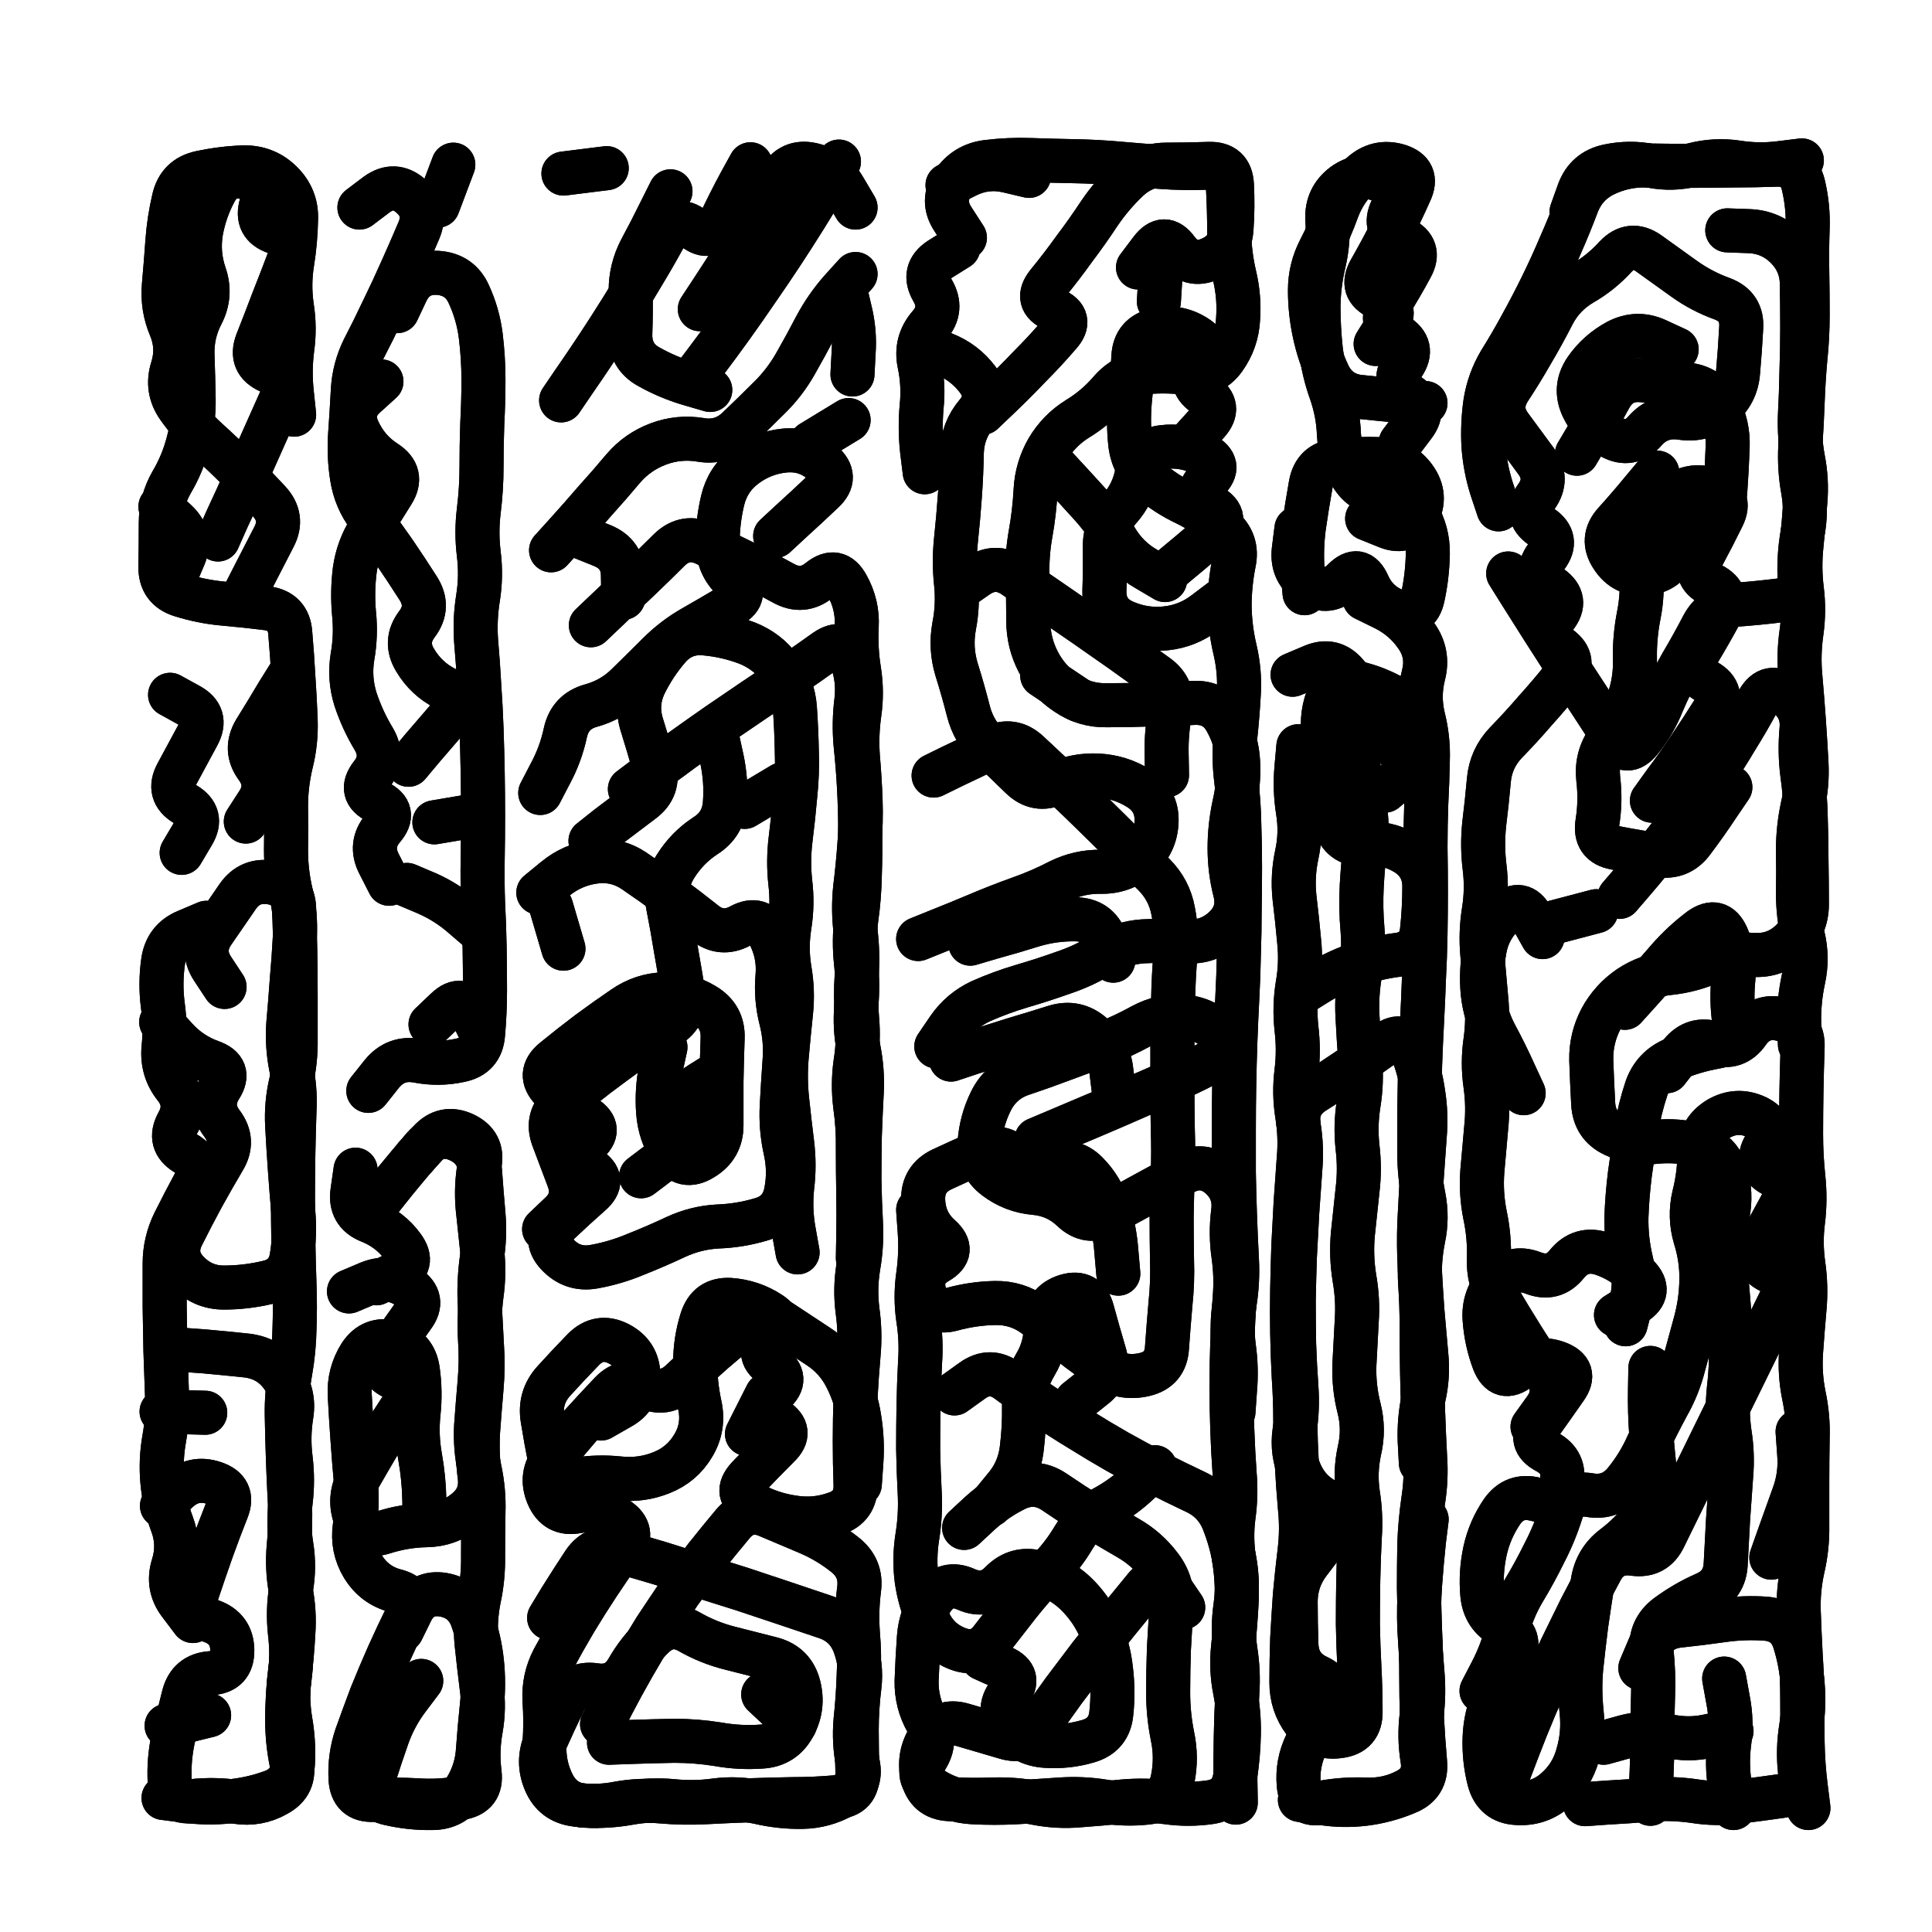
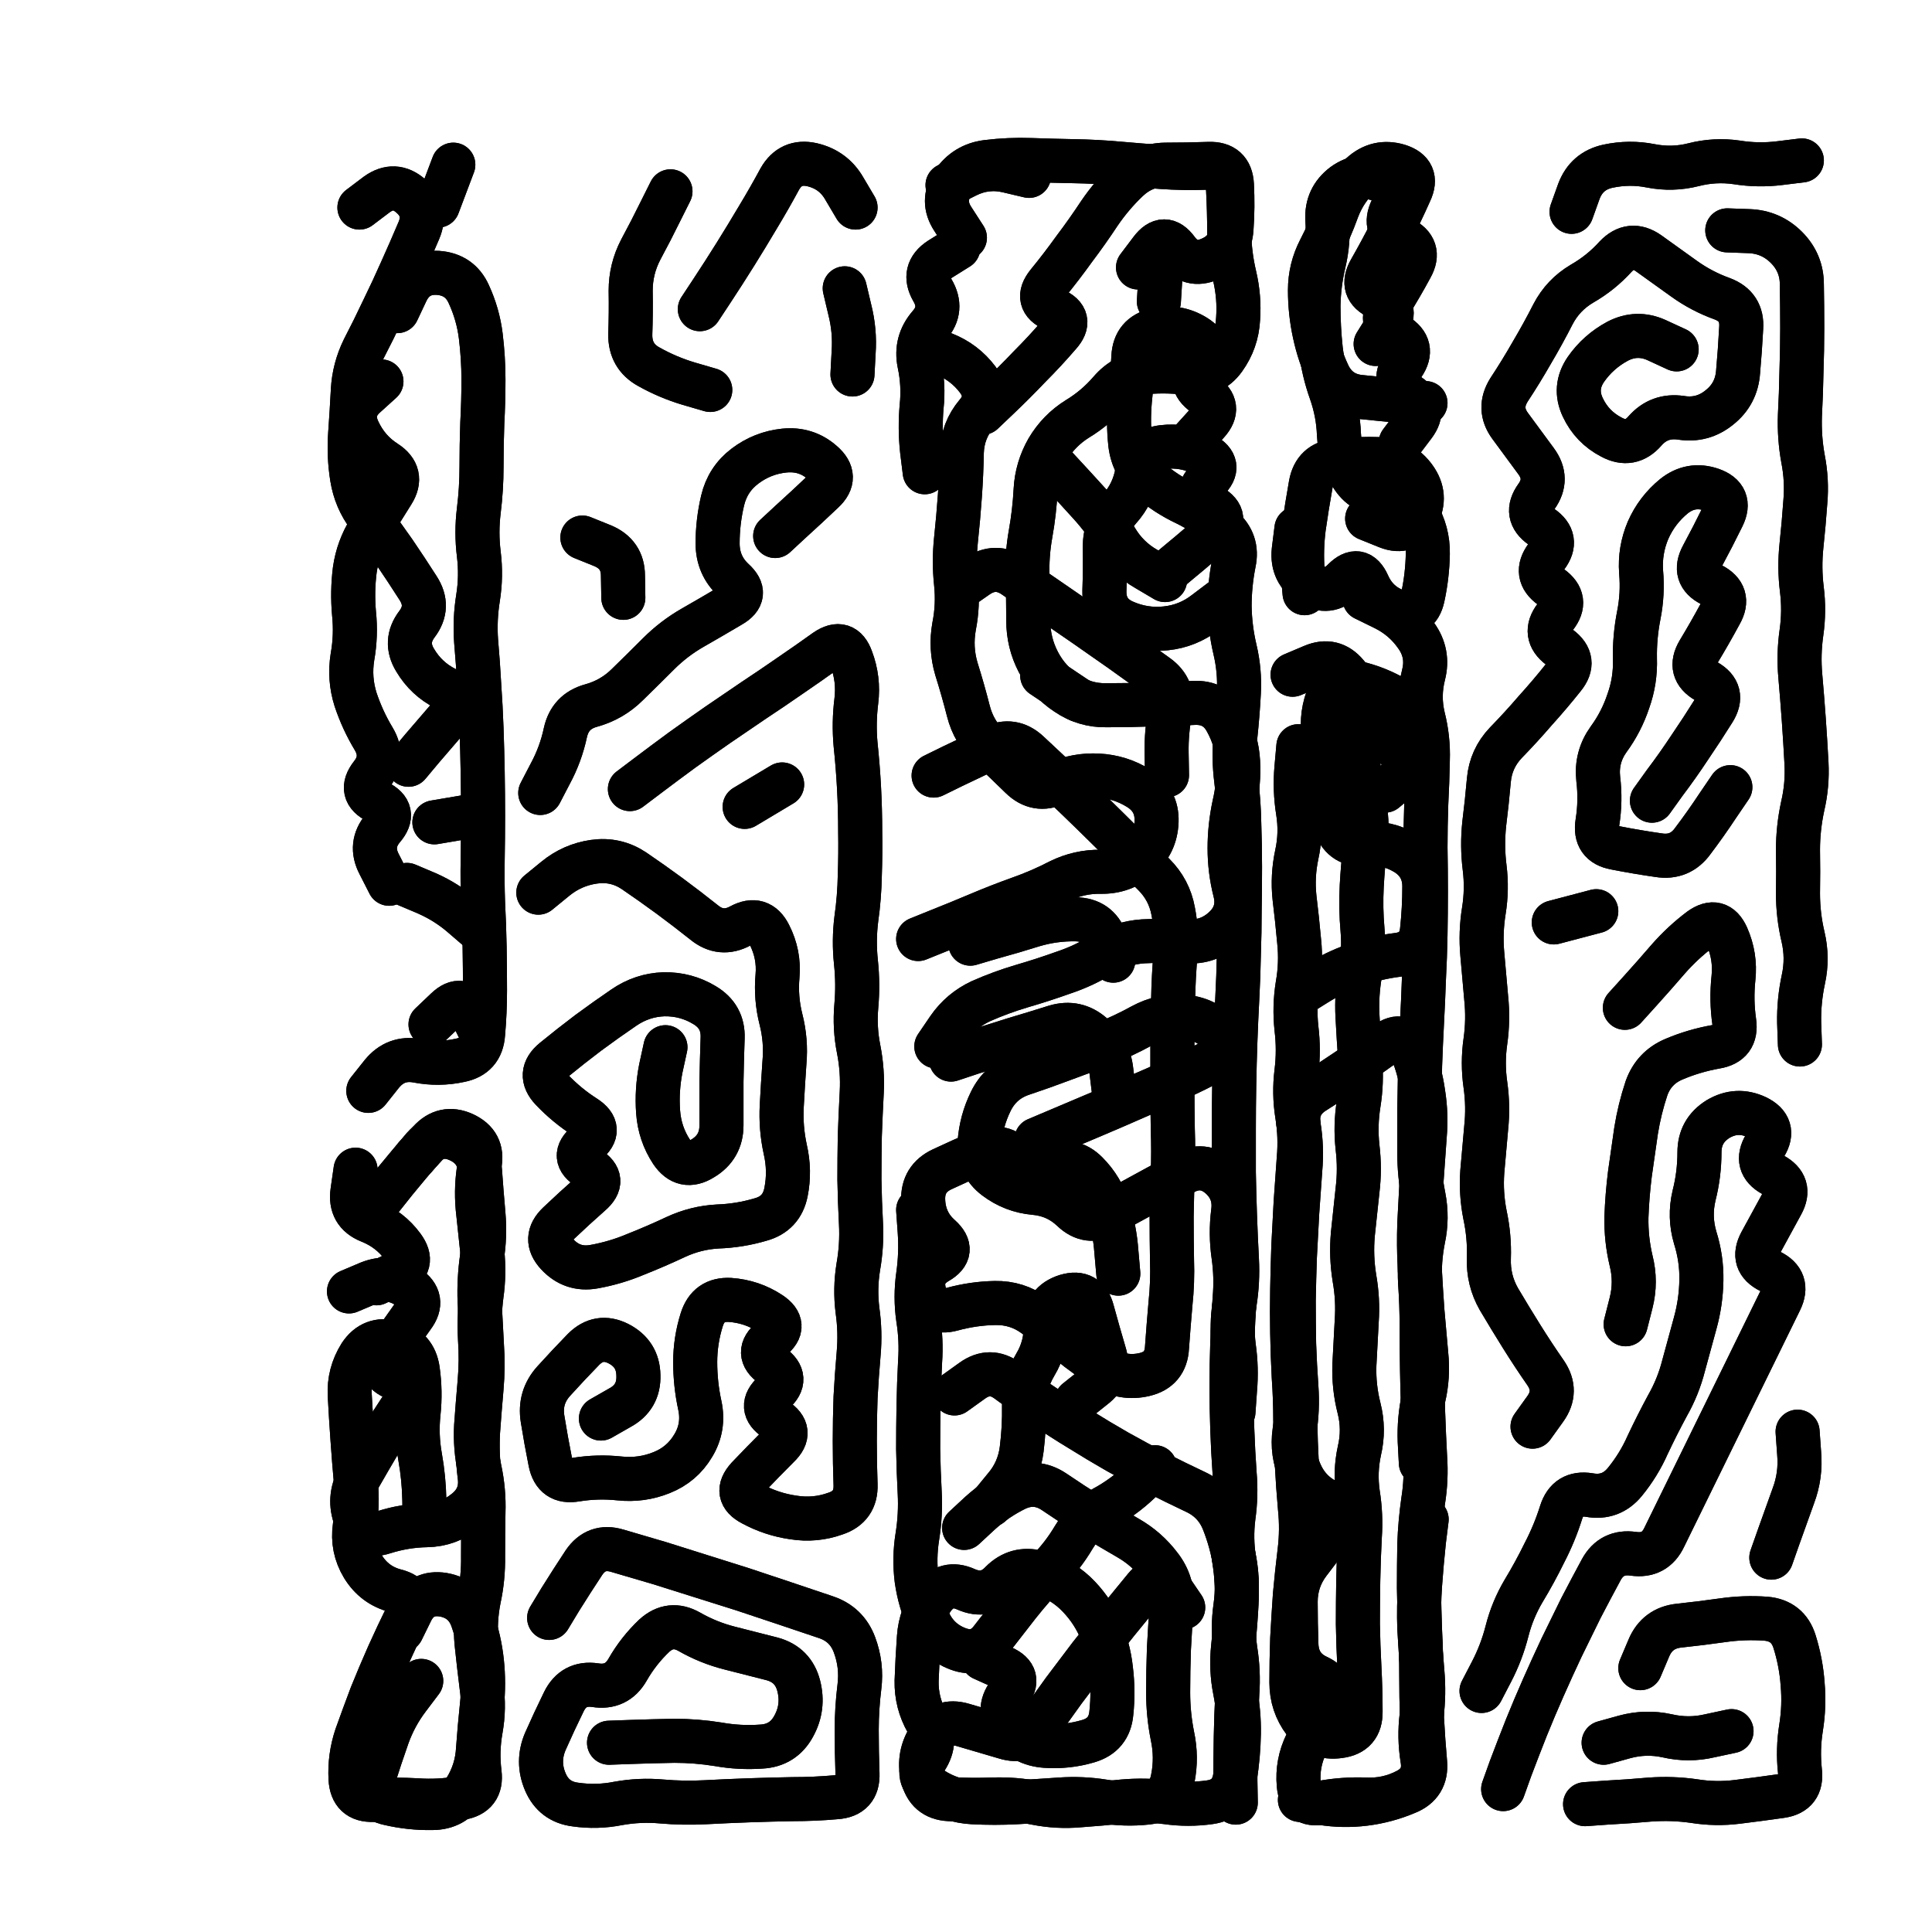
<svg xmlns="http://www.w3.org/2000/svg" viewBox="0 0 5000 5000">
  <title>Infinite Scribble #5532</title>
  <defs>
    <filter id="piece_5532_1_1_filter" x="-100" y="-100" width="5200" height="5200" filterUnits="userSpaceOnUse">
      <feGaussianBlur in="SourceGraphic" result="lineShape_1" stdDeviation="5700e-3" />
      <feColorMatrix in="lineShape_1" result="lineShape" type="matrix" values="1 0 0 0 0  0 1 0 0 0  0 0 1 0 0  0 0 0 6840e-3 -3420e-3" />
      <feGaussianBlur in="lineShape" result="shrank_blurred" stdDeviation="11000e-3" />
      <feColorMatrix in="shrank_blurred" result="shrank" type="matrix" values="1 0 0 0 0 0 1 0 0 0 0 0 1 0 0 0 0 0 9300e-3 -5800e-3" />
      <feColorMatrix in="lineShape" result="border_filled" type="matrix" values="0.6 0 0 0 -0.4  0 0.6 0 0 -0.4  0 0 0.6 0 -0.4  0 0 0 1 0" />
      <feComposite in="border_filled" in2="shrank" result="border" operator="out" />
      <feOffset in="lineShape" result="shapes_linestyle_bottom3" dx="27360e-3" dy="27360e-3" />
      <feOffset in="lineShape" result="shapes_linestyle_bottom2" dx="18240e-3" dy="18240e-3" />
      <feOffset in="lineShape" result="shapes_linestyle_bottom1" dx="9120e-3" dy="9120e-3" />
      <feMerge result="shapes_linestyle_bottom">
        <feMergeNode in="shapes_linestyle_bottom3" />
        <feMergeNode in="shapes_linestyle_bottom2" />
        <feMergeNode in="shapes_linestyle_bottom1" />
      </feMerge>
      <feGaussianBlur in="shapes_linestyle_bottom" result="shapes_linestyle_bottomcontent_blurred" stdDeviation="11000e-3" />
      <feColorMatrix in="shapes_linestyle_bottomcontent_blurred" result="shapes_linestyle_bottomcontent" type="matrix" values="1 0 0 0 0 0 1 0 0 0 0 0 1 0 0 0 0 0 9300e-3 -5800e-3" />
      <feColorMatrix in="shapes_linestyle_bottomcontent" result="shapes_linestyle_bottomdark" type="matrix" values="0.6 0 0 0 -0.1  0 0.6 0 0 -0.1  0 0 0.6 0 -0.1  0 0 0 1 0" />
      <feColorMatrix in="shapes_linestyle_bottom" result="shapes_linestyle_bottomborderblack" type="matrix" values="0.6 0 0 0 -0.4  0 0.6 0 0 -0.4  0 0 0.6 0 -0.4  0 0 0 1 0" />
      <feGaussianBlur in="lineShape" result="shapes_linestyle_frontshrank_blurred" stdDeviation="11000e-3" />
      <feColorMatrix in="shapes_linestyle_frontshrank_blurred" result="shapes_linestyle_frontshrank" type="matrix" values="1 0 0 0 0 0 1 0 0 0 0 0 1 0 0 0 0 0 9300e-3 -5800e-3" />
      <feMerge result="shapes_linestyle">
        <feMergeNode in="shapes_linestyle_bottomborderblack" />
        <feMergeNode in="shapes_linestyle_bottomdark" />
        <feMergeNode in="shapes_linestyle_frontshrank" />
      </feMerge>
      <feComposite in="shapes_linestyle" in2="shrank" result="shapes_linestyle_cropped" operator="over" />
      <feComposite in="border" in2="shapes_linestyle_cropped" result="shapes" operator="over" />
      <feTurbulence result="shapes_finished_turbulence" type="turbulence" baseFrequency="219298e-6" numOctaves="3" />
      <feGaussianBlur in="shapes_finished_turbulence" result="shapes_finished_turbulence_smoothed" stdDeviation="0" />
      <feDisplacementMap in="shapes" in2="shapes_finished_turbulence_smoothed" result="shapes_finished_results_shifted" scale="3420e-2" xChannelSelector="R" yChannelSelector="G" />
      <feOffset in="shapes_finished_results_shifted" result="shapes_finished" dx="-855e-2" dy="-855e-2" />
    </filter>
    <filter id="piece_5532_1_1_shadow" x="-100" y="-100" width="5200" height="5200" filterUnits="userSpaceOnUse">
      <feColorMatrix in="SourceGraphic" result="result_blackened" type="matrix" values="0 0 0 0 0  0 0 0 0 0  0 0 0 0 0  0 0 0 0.8 0" />
      <feGaussianBlur in="result_blackened" result="result_blurred" stdDeviation="34200e-3" />
      <feComposite in="SourceGraphic" in2="result_blurred" result="result" operator="over" />
    </filter>
    <filter id="piece_5532_1_1_overall" x="-100" y="-100" width="5200" height="5200" filterUnits="userSpaceOnUse">
      <feTurbulence result="background_texture_bumps" type="fractalNoise" baseFrequency="63e-3" numOctaves="3" />
      <feDiffuseLighting in="background_texture_bumps" result="background_texture" surfaceScale="1" diffuseConstant="2" lighting-color="#555">
        <feDistantLight azimuth="225" elevation="20" />
      </feDiffuseLighting>
      <feMorphology in="SourceGraphic" result="background_glow_1_thicken" operator="dilate" radius="23550e-3" />
      <feColorMatrix in="background_glow_1_thicken" result="background_glow_1_thicken_colored" type="matrix" values="0 0 0 0 0  0 0 0 0 0  0 0 0 0 0  0 0 0 1 0" />
      <feGaussianBlur in="background_glow_1_thicken_colored" result="background_glow_1" stdDeviation="62800e-3" />
      <feMorphology in="SourceGraphic" result="background_glow_2_thicken" operator="dilate" radius="0" />
      <feColorMatrix in="background_glow_2_thicken" result="background_glow_2_thicken_colored" type="matrix" values="0 0 0 0 0  0 0 0 0 0  0 0 0 0 0  0 0 0 0 0" />
      <feGaussianBlur in="background_glow_2_thicken_colored" result="background_glow_2" stdDeviation="0" />
      <feComposite in="background_glow_1" in2="background_glow_2" result="background_glow" operator="out" />
      <feBlend in="background_glow" in2="background_texture" result="background_merged" mode="normal" />
      <feColorMatrix in="background_merged" result="background" type="matrix" values="0.2 0 0 0 0  0 0.2 0 0 0  0 0 0.2 0 0  0 0 0 1 0" />
    </filter>
    <clipPath id="piece_5532_1_1_clip">
      <rect x="0" y="0" width="5000" height="5000" />
    </clipPath>
    <g id="layer_2" filter="url(#piece_5532_1_1_filter)" stroke-width="114" stroke-linecap="round" fill="none">
-       <path d="M 424 3447 Q 424 3447 480 3451 Q 537 3456 593 3462 Q 650 3469 683 3514 Q 717 3560 708 3616 Q 699 3672 706 3728 Q 713 3785 706 3841 Q 699 3898 708 3954 Q 717 4010 707 4066 Q 698 4122 704 4178 Q 711 4235 704 4291 Q 697 4347 697 4403 Q 697 4460 708 4515 Q 720 4571 670 4598 Q 621 4626 565 4617 Q 509 4609 452 4615 Q 396 4622 393 4565 Q 390 4509 402 4453 Q 415 4398 429 4343 Q 443 4288 499 4284 Q 556 4281 555 4224 Q 554 4168 500 4149 Q 447 4130 464 4076 Q 482 4022 501 3968 Q 520 3915 541 3862 Q 562 3810 508 3792 Q 455 3774 414 3812 L 373 3851 M 585 1495 Q 585 1495 611 1444 Q 637 1394 663 1343 Q 689 1293 650 1251 Q 612 1210 572 1170 Q 532 1130 490 1092 Q 448 1054 415 1007 Q 383 961 400 907 Q 417 853 395 801 Q 373 749 378 692 Q 383 636 387 579 Q 391 523 404 468 Q 417 413 472 401 Q 528 389 584 387 Q 641 386 681 425 Q 722 465 720 521 Q 719 578 710 634 Q 701 690 709 746 Q 718 802 710 858 Q 703 914 709 970 L 715 1027 M 590 2080 Q 590 2080 621 2032 Q 652 1985 618 1939 Q 585 1894 614 1845 Q 644 1797 673 1748 L 703 1700 M 535 2508 Q 535 2508 504 2461 Q 473 2414 505 2367 Q 537 2321 569 2274 Q 601 2228 657 2238 Q 713 2248 715 2304 Q 717 2361 718 2417 Q 719 2474 719 2530 Q 719 2587 719 2643 Q 720 2700 707 2755 Q 694 2810 697 2866 Q 700 2923 704 2979 Q 708 3036 713 3092 Q 718 3149 709 3205 Q 701 3261 645 3273 Q 590 3286 533 3286 Q 477 3286 438 3244 Q 400 3203 425 3152 Q 450 3102 477 3052 Q 504 3003 533 2954 Q 562 2906 528 2861 Q 494 2816 524 2768 Q 554 2721 500 2702 Q 447 2683 409 2641 L 371 2599 M 408 1446 Q 408 1446 430 1394 Q 452 1342 410 1303 L 369 1265 M 372 3607 L 485 3610" stroke="hsl(74,100%,52%)" />
      <path d="M 1027 2950 Q 1027 2950 1065 2908 Q 1103 2866 1154 2889 Q 1206 2913 1195 2968 Q 1185 3024 1190 3080 Q 1196 3137 1202 3193 Q 1208 3250 1200 3306 Q 1193 3362 1196 3418 Q 1200 3475 1195 3531 Q 1190 3588 1186 3644 Q 1183 3701 1195 3756 Q 1207 3812 1205 3868 Q 1204 3925 1204 3981 Q 1205 4038 1193 4093 Q 1182 4149 1187 4205 Q 1193 4262 1200 4318 Q 1208 4374 1198 4430 Q 1188 4486 1195 4542 Q 1202 4598 1146 4607 Q 1090 4617 1033 4613 Q 977 4610 920 4612 Q 864 4614 861 4557 Q 858 4501 876 4447 Q 895 4394 915 4341 Q 936 4289 959 4237 Q 982 4186 1007 4135 Q 1033 4085 978 4071 Q 923 4057 893 4008 Q 864 3960 872 3904 Q 880 3848 875 3791 Q 870 3735 866 3678 Q 862 3622 859 3565 Q 856 3509 886 3461 Q 917 3414 972 3428 Q 1027 3443 1035 3499 Q 1043 3555 1037 3611 Q 1031 3668 1041 3724 Q 1051 3780 1052 3836 L 1053 3893 M 1011 1933 Q 1011 1933 1047 1890 Q 1084 1847 1121 1804 Q 1158 1762 1107 1736 Q 1057 1711 1028 1662 Q 999 1614 1033 1569 Q 1067 1524 1036 1476 Q 1006 1429 974 1382 Q 942 1336 908 1291 Q 874 1246 865 1190 Q 856 1134 860 1077 Q 864 1021 867 964 Q 870 908 895 857 Q 921 807 945 756 Q 970 705 993 653 Q 1016 602 1038 550 Q 1060 498 1017 461 Q 975 424 929 457 L 884 491 M 1068 2605 Q 1068 2605 1109 2566 Q 1150 2527 1175 2578 L 1200 2629 M 1007 2244 Q 1007 2244 1059 2266 Q 1111 2289 1153 2326 L 1196 2363 M 874 2981 Q 874 2981 866 3037 Q 858 3093 910 3114 Q 963 3135 996 3180 Q 1030 3226 979 3250 L 928 3275 M 1190 2063 L 1078 2082" stroke="hsl(126,100%,49%)" />
-       <path d="M 1512 4416 Q 1512 4416 1538 4365 Q 1564 4315 1592 4266 Q 1620 4217 1650 4169 Q 1681 4122 1713 4075 Q 1746 4029 1780 3984 Q 1815 3940 1851 3897 Q 1888 3854 1940 3876 Q 1992 3898 2044 3920 Q 2096 3942 2140 3977 Q 2185 4012 2177 4068 Q 2170 4124 2174 4180 Q 2179 4237 2176 4293 Q 2174 4350 2168 4406 Q 2163 4463 2174 4518 Q 2186 4574 2136 4601 Q 2087 4629 2030 4630 Q 1974 4631 1918 4618 Q 1863 4606 1807 4613 Q 1751 4621 1694 4615 Q 1638 4610 1582 4620 Q 1526 4630 1469 4627 Q 1413 4624 1386 4574 Q 1360 4524 1363 4467 Q 1367 4411 1363 4354 Q 1360 4298 1386 4248 Q 1413 4198 1442 4149 Q 1471 4101 1502 4054 Q 1533 4007 1566 3961 Q 1599 3916 1552 3885 Q 1505 3854 1449 3865 Q 1394 3876 1372 3824 Q 1350 3772 1385 3728 Q 1421 3684 1458 3641 Q 1496 3599 1535 3558 Q 1574 3518 1624 3543 Q 1675 3568 1716 3529 Q 1757 3490 1799 3453 Q 1842 3416 1886 3380 Q 1930 3345 1977 3376 Q 2024 3407 2071 3438 Q 2119 3469 2144 3519 Q 2170 3570 2178 3626 Q 2187 3682 2183 3738 L 2179 3795 M 1483 1572 Q 1483 1572 1524 1533 Q 1565 1494 1606 1455 Q 1647 1416 1687 1376 Q 1728 1337 1779 1361 Q 1831 1385 1881 1410 Q 1932 1436 1981 1463 Q 2031 1491 2075 1455 Q 2119 1420 2146 1469 Q 2174 1519 2171 1575 Q 2168 1632 2177 1688 Q 2186 1744 2178 1800 Q 2170 1856 2174 1912 Q 2179 1969 2181 2025 Q 2183 2082 2178 2138 Q 2174 2195 2167 2251 Q 2161 2308 2168 2364 Q 2175 2421 2171 2477 Q 2167 2534 2172 2590 Q 2177 2647 2168 2703 Q 2160 2759 2167 2815 Q 2175 2871 2174 2927 Q 2174 2984 2175 3040 Q 2176 3097 2175 3153 L 2174 3210 M 1747 934 Q 1747 934 1781 889 Q 1815 844 1848 798 Q 1881 752 1913 705 Q 1945 659 1976 612 Q 2007 565 2037 517 Q 2067 469 2096 420 L 2125 372 M 1482 2130 Q 1482 2130 1526 2095 Q 1571 2061 1616 2027 Q 1662 1993 1647 1938 Q 1632 1884 1615 1830 Q 1598 1776 1622 1725 Q 1647 1674 1684 1631 Q 1721 1588 1777 1593 Q 1834 1598 1887 1618 Q 1940 1639 1973 1684 Q 2007 1730 2011 1786 Q 2015 1843 2016 1899 Q 2018 1956 2012 2012 Q 2007 2069 2000 2125 Q 1993 2181 1999 2237 Q 2006 2294 1997 2350 Q 1988 2406 1997 2462 Q 2007 2518 2001 2574 Q 1995 2631 1990 2687 Q 1985 2744 1991 2800 Q 1997 2857 2004 2913 Q 2011 2970 2004 3026 Q 1998 3083 2008 3139 L 2018 3195 M 1362 3135 Q 1362 3135 1403 3096 Q 1445 3058 1425 3005 Q 1405 2952 1385 2899 Q 1366 2846 1409 2809 Q 1453 2773 1498 2738 Q 1543 2704 1589 2671 Q 1636 2639 1684 2609 Q 1732 2579 1722 2523 Q 1713 2467 1703 2411 Q 1694 2355 1683 2299 Q 1672 2244 1702 2196 Q 1732 2148 1779 2117 Q 1827 2087 1830 2030 Q 1834 1974 1822 1918 L 1810 1863 M 1380 1378 Q 1380 1378 1418 1336 Q 1456 1294 1493 1251 Q 1531 1209 1567 1166 Q 1604 1123 1657 1103 Q 1710 1083 1766 1092 Q 1822 1102 1863 1063 Q 1904 1024 1944 984 Q 1984 945 2012 896 Q 2040 847 2066 797 Q 2093 747 2130 705 L 2168 663 M 1613 2998 Q 1613 2998 1658 2964 Q 1704 2931 1751 2899 Q 1798 2868 1757 2829 Q 1716 2790 1764 2760 L 1812 2730 M 1406 990 Q 1406 990 1438 943 Q 1470 897 1501 850 Q 1532 803 1562 755 Q 1592 707 1621 658 Q 1650 610 1677 560 Q 1705 511 1749 545 Q 1794 580 1818 529 Q 1842 478 1869 428 L 1896 379 M 1929 4339 L 2011 4416 M 1412 2409 L 1380 2300 M 1412 403 L 1524 389 M 2053 1100 L 2150 1041 M 1887 3665 L 1938 3564" stroke="hsl(201,100%,53%)" />
      <path d="M 2424 3560 Q 2424 3560 2470 3527 Q 2516 3494 2561 3527 Q 2607 3561 2654 3592 Q 2701 3624 2749 3653 Q 2797 3683 2846 3711 Q 2896 3739 2946 3765 Q 2997 3791 3048 3815 Q 3099 3839 3120 3891 Q 3141 3944 3150 4000 Q 3159 4056 3151 4112 Q 3143 4168 3151 4224 Q 3160 4280 3156 4336 Q 3153 4393 3152 4449 Q 3151 4506 3151 4562 L 3152 4619 M 3041 1090 Q 3041 1090 3079 1048 Q 3117 1006 3070 974 Q 3024 942 3060 898 Q 3096 855 3048 825 Q 3000 795 2945 808 Q 2890 821 2887 877 Q 2884 934 2878 990 Q 2873 1047 2879 1103 Q 2886 1160 2929 1196 Q 2972 1233 3023 1257 Q 3074 1282 3116 1319 Q 3159 1356 3147 1411 Q 3136 1467 3136 1523 Q 3137 1580 3150 1635 Q 3163 1690 3160 1746 Q 3157 1803 3151 1859 Q 3146 1916 3153 1972 Q 3160 2028 3161 2084 Q 3163 2141 3163 2197 Q 3163 2254 3162 2310 Q 3162 2367 3160 2423 Q 3159 2480 3156 2536 Q 3153 2593 3151 2649 Q 3149 2706 3148 2762 Q 3147 2819 3147 2875 Q 3147 2932 3147 2988 Q 3148 3045 3150 3101 Q 3152 3158 3155 3214 Q 3158 3271 3149 3327 Q 3140 3383 3147 3439 Q 3155 3495 3150 3551 L 3146 3608 M 2449 3908 Q 2449 3908 2490 3870 Q 2532 3832 2583 3807 Q 2634 3783 2681 3814 Q 2728 3846 2776 3876 Q 2824 3906 2873 3934 Q 2922 3962 2956 4007 Q 2991 4052 2986 4108 Q 2982 4165 2979 4221 Q 2977 4278 2977 4334 Q 2977 4391 2988 4446 Q 3000 4502 2989 4557 Q 2979 4613 2922 4619 Q 2866 4625 2810 4616 Q 2754 4607 2697 4611 Q 2641 4615 2584 4618 Q 2528 4621 2471 4618 Q 2415 4615 2367 4584 Q 2320 4554 2350 4506 Q 2381 4459 2353 4410 Q 2325 4361 2326 4304 Q 2328 4248 2332 4191 Q 2336 4135 2369 4089 Q 2403 4044 2454 4067 Q 2506 4090 2545 4049 Q 2585 4009 2640 4023 Q 2695 4038 2736 4076 Q 2777 4115 2800 4166 Q 2823 4218 2829 4274 Q 2836 4331 2830 4387 Q 2825 4444 2770 4460 Q 2716 4476 2659 4472 Q 2603 4468 2567 4424 Q 2531 4381 2565 4336 Q 2600 4292 2548 4269 L 2497 4246 M 2370 1961 Q 2370 1961 2421 1936 Q 2472 1912 2523 1887 Q 2574 1863 2615 1901 Q 2657 1940 2698 1979 Q 2739 2018 2779 2057 Q 2820 2097 2860 2137 Q 2900 2177 2940 2217 Q 2980 2257 2990 2312 Q 3001 2368 2996 2424 Q 2991 2481 2990 2537 Q 2989 2594 2988 2650 Q 2988 2707 2988 2763 Q 2988 2820 2989 2876 Q 2991 2933 2989 2989 Q 2987 3046 2986 3102 Q 2986 3159 2987 3215 Q 2989 3272 2983 3328 Q 2978 3385 2974 3441 Q 2971 3498 2916 3511 Q 2861 3524 2813 3494 Q 2765 3464 2721 3428 Q 2677 3392 2631 3358 Q 2586 3325 2529 3326 Q 2473 3327 2418 3342 Q 2364 3357 2347 3303 Q 2331 3249 2380 3220 Q 2429 3192 2387 3154 Q 2345 3117 2343 3060 Q 2341 3004 2392 2980 Q 2443 2956 2495 2934 Q 2547 2912 2585 2954 Q 2623 2996 2674 2972 Q 2726 2949 2766 2989 Q 2806 3029 2822 3083 Q 2839 3137 2843 3193 L 2848 3250 M 2415 2696 Q 2415 2696 2469 2678 Q 2523 2661 2577 2644 Q 2631 2628 2685 2611 Q 2739 2595 2781 2632 Q 2824 2669 2830 2725 L 2837 2782 M 2497 1022 Q 2497 1022 2538 983 Q 2579 944 2618 903 Q 2658 863 2695 820 Q 2733 778 2681 755 Q 2630 732 2665 688 Q 2701 644 2734 598 Q 2768 553 2799 506 Q 2831 459 2872 420 Q 2913 381 2969 380 Q 3026 380 3082 378 Q 3139 376 3142 432 Q 3145 489 3141 545 Q 3138 602 3086 624 Q 3034 647 3000 601 Q 2967 556 2933 601 L 2899 646 M 2437 1477 Q 2437 1477 2483 1445 Q 2530 1413 2577 1444 Q 2624 1476 2670 1508 Q 2717 1540 2763 1572 Q 2810 1605 2856 1637 Q 2902 1670 2948 1703 Q 2994 1736 2983 1791 Q 2972 1847 2973 1903 L 2974 1960 M 2406 433 Q 2406 433 2456 408 Q 2507 383 2562 396 L 2617 409 M 2465 2396 Q 2465 2396 2519 2380 Q 2574 2365 2628 2348 Q 2682 2332 2738 2333 Q 2795 2334 2815 2387 L 2835 2440 M 2651 1702 L 2745 1765 M 2347 1176 Q 2347 1176 2340 1119 Q 2334 1063 2339 1006 Q 2345 950 2333 894 Q 2322 839 2359 796 Q 2396 754 2367 705 Q 2339 656 2386 625 L 2434 595 M 2660 1134 Q 2660 1134 2698 1175 Q 2737 1217 2775 1259 Q 2813 1301 2842 1349 Q 2871 1398 2920 1426 L 2969 1455" stroke="hsl(261,100%,63%)" />
      <path d="M 3485 1503 Q 3485 1503 3536 1528 Q 3587 1553 3619 1599 Q 3652 1645 3638 1700 Q 3624 1755 3637 1810 Q 3651 1865 3649 1921 Q 3648 1978 3645 2034 Q 3643 2091 3643 2147 Q 3644 2204 3644 2260 Q 3644 2317 3643 2373 Q 3642 2430 3639 2486 Q 3637 2543 3634 2599 Q 3631 2656 3629 2712 Q 3628 2769 3627 2825 Q 3627 2882 3627 2938 Q 3627 2995 3638 3050 Q 3649 3106 3637 3161 Q 3626 3217 3629 3273 Q 3633 3330 3633 3386 Q 3633 3443 3634 3499 Q 3635 3556 3637 3612 Q 3639 3669 3642 3725 Q 3646 3782 3637 3838 Q 3629 3894 3627 3950 Q 3626 4007 3626 4063 Q 3627 4120 3629 4176 Q 3632 4233 3632 4289 Q 3632 4346 3634 4402 Q 3637 4459 3642 4515 Q 3647 4572 3594 4593 Q 3542 4615 3486 4622 Q 3430 4629 3374 4620 L 3318 4612 M 3299 1700 Q 3299 1700 3351 1678 Q 3403 1656 3439 1699 Q 3476 1742 3472 1798 Q 3469 1855 3469 1911 Q 3469 1968 3482 2023 Q 3495 2078 3488 2134 Q 3481 2191 3478 2247 Q 3475 2304 3480 2360 Q 3485 2417 3474 2472 Q 3464 2528 3467 2584 Q 3470 2641 3474 2697 Q 3479 2754 3470 2810 Q 3461 2866 3467 2922 Q 3474 2979 3467 3035 Q 3461 3092 3455 3148 Q 3450 3205 3459 3261 Q 3469 3317 3465 3373 Q 3462 3430 3459 3486 Q 3457 3543 3471 3598 Q 3485 3653 3472 3708 Q 3460 3763 3468 3819 Q 3477 3875 3473 3931 Q 3470 3988 3469 4044 Q 3468 4101 3468 4157 Q 3469 4214 3472 4270 Q 3475 4327 3475 4383 Q 3476 4440 3420 4447 Q 3364 4455 3330 4410 Q 3296 4365 3296 4308 Q 3296 4252 3298 4195 Q 3301 4139 3305 4082 Q 3310 4026 3317 3969 Q 3324 3913 3318 3856 Q 3313 3800 3310 3743 Q 3307 3687 3306 3630 Q 3306 3574 3302 3517 Q 3299 3461 3298 3404 Q 3297 3348 3298 3291 Q 3299 3235 3301 3178 Q 3304 3122 3307 3065 Q 3311 3009 3315 2952 Q 3320 2896 3311 2840 Q 3302 2784 3309 2728 Q 3316 2672 3309 2615 Q 3303 2559 3312 2503 Q 3322 2447 3316 2390 Q 3311 2334 3304 2277 Q 3298 2221 3310 2165 Q 3322 2110 3313 2054 Q 3304 1998 3309 1941 L 3314 1885 M 3514 844 Q 3514 844 3544 796 Q 3575 749 3523 725 Q 3472 702 3500 653 Q 3528 604 3554 553 Q 3580 503 3603 451 Q 3627 400 3573 383 Q 3519 367 3477 405 Q 3435 443 3415 496 Q 3396 549 3370 599 Q 3344 649 3344 705 Q 3344 762 3356 817 Q 3368 873 3392 924 Q 3417 975 3473 981 Q 3530 987 3586 992 L 3643 997 M 3492 1296 Q 3492 1296 3544 1317 Q 3597 1338 3622 1287 Q 3648 1237 3615 1191 Q 3582 1145 3525 1142 Q 3469 1140 3412 1146 Q 3356 1152 3346 1208 Q 3336 1264 3328 1320 Q 3321 1376 3325 1432 L 3330 1489" stroke="hsl(315,100%,60%)" />
      <path d="M 3844 4584 Q 3844 4584 3863 4531 Q 3883 4478 3904 4425 Q 3925 4373 3948 4321 Q 3971 4269 3995 4218 Q 4020 4167 4045 4116 Q 4071 4066 4098 4016 Q 4125 3967 4181 3975 Q 4237 3983 4261 3932 Q 4286 3881 4311 3830 Q 4336 3779 4361 3728 Q 4386 3677 4411 3626 Q 4436 3575 4461 3524 Q 4486 3473 4511 3422 Q 4536 3371 4561 3320 Q 4586 3269 4535 3244 Q 4484 3219 4511 3169 Q 4538 3120 4565 3070 Q 4592 3021 4542 2994 Q 4493 2967 4522 2918 Q 4551 2870 4500 2845 Q 4449 2821 4400 2850 Q 4352 2880 4352 2936 Q 4352 2993 4338 3048 Q 4325 3103 4341 3157 Q 4358 3211 4357 3267 Q 4356 3324 4341 3378 Q 4326 3433 4311 3488 Q 4297 3543 4269 3592 Q 4242 3642 4218 3693 Q 4195 3745 4159 3789 Q 4123 3833 4067 3823 Q 4011 3814 3994 3868 Q 3977 3922 3951 3972 Q 3926 4023 3897 4071 Q 3868 4120 3854 4175 Q 3840 4230 3814 4280 L 3788 4330 M 4021 502 Q 4021 502 4040 449 Q 4060 396 4115 384 Q 4171 372 4226 383 Q 4282 394 4337 380 Q 4392 366 4448 374 Q 4504 383 4560 376 L 4617 369 M 4424 550 Q 4424 550 4480 552 Q 4537 554 4577 594 Q 4617 634 4617 690 Q 4618 747 4618 803 Q 4618 860 4616 916 Q 4615 973 4612 1029 Q 4610 1086 4620 1141 Q 4631 1197 4626 1253 Q 4622 1310 4616 1366 Q 4610 1423 4617 1479 Q 4624 1535 4616 1591 Q 4608 1647 4613 1703 Q 4618 1760 4622 1816 Q 4626 1873 4629 1929 Q 4632 1986 4619 2041 Q 4607 2097 4607 2153 Q 4608 2210 4607 2266 Q 4607 2323 4620 2378 Q 4633 2433 4621 2488 Q 4609 2544 4610 2600 L 4612 2657 M 4229 2026 Q 4229 2026 4262 1980 Q 4296 1935 4327 1888 Q 4359 1841 4389 1793 Q 4419 1745 4370 1717 Q 4321 1689 4350 1640 Q 4379 1592 4406 1542 Q 4434 1493 4383 1467 Q 4333 1442 4360 1392 Q 4387 1342 4412 1291 Q 4437 1240 4383 1221 Q 4330 1203 4286 1238 Q 4242 1274 4219 1326 Q 4197 1378 4201 1434 Q 4206 1491 4195 1546 Q 4184 1602 4185 1658 Q 4187 1715 4168 1768 Q 4150 1822 4117 1867 Q 4084 1913 4090 1969 Q 4097 2026 4088 2082 Q 4079 2138 4134 2148 Q 4190 2159 4246 2167 Q 4302 2176 4335 2130 Q 4369 2085 4400 2038 L 4432 1991 M 3920 3646 Q 3920 3646 3953 3600 Q 3986 3554 3954 3507 Q 3922 3461 3892 3413 Q 3862 3365 3833 3316 Q 3805 3267 3807 3210 Q 3809 3154 3797 3098 Q 3786 3043 3790 2986 Q 3795 2930 3800 2873 Q 3806 2817 3798 2761 Q 3790 2705 3798 2649 Q 3806 2593 3800 2536 Q 3795 2480 3790 2423 Q 3785 2367 3794 2311 Q 3803 2255 3796 2199 Q 3789 2143 3795 2086 Q 3802 2030 3807 1973 Q 3812 1917 3851 1876 Q 3890 1836 3927 1793 Q 3965 1751 4000 1707 Q 4036 1663 3990 1629 Q 3945 1595 3979 1550 Q 4014 1506 3968 1473 Q 3922 1440 3956 1394 Q 3990 1349 3943 1317 Q 3897 1285 3930 1239 Q 3963 1193 3929 1147 Q 3896 1102 3862 1056 Q 3829 1011 3859 963 Q 3890 916 3918 867 Q 3947 818 3973 767 Q 3999 717 4048 688 Q 4097 660 4135 618 Q 4174 577 4220 609 Q 4266 642 4312 675 Q 4358 708 4411 727 Q 4464 747 4460 803 Q 4457 860 4452 916 Q 4448 973 4404 1008 Q 4360 1044 4304 1035 Q 4248 1027 4211 1069 Q 4174 1112 4124 1085 Q 4074 1059 4050 1008 Q 4026 957 4058 910 Q 4090 864 4140 837 Q 4190 811 4241 834 L 4293 858 M 4538 3985 Q 4538 3985 4557 3931 Q 4576 3878 4595 3825 Q 4615 3772 4610 3715 L 4606 3659 M 4199 4271 Q 4199 4271 4221 4219 Q 4243 4167 4299 4161 Q 4356 4155 4412 4147 Q 4468 4139 4524 4143 Q 4581 4148 4598 4202 Q 4615 4256 4619 4312 Q 4624 4369 4615 4425 Q 4606 4481 4612 4537 Q 4619 4594 4563 4602 Q 4507 4610 4450 4617 Q 4394 4624 4338 4615 Q 4282 4607 4225 4611 Q 4169 4616 4112 4619 L 4056 4623 M 4159 2562 Q 4159 2562 4197 2520 Q 4235 2478 4272 2435 Q 4309 2393 4354 2359 Q 4400 2326 4423 2377 Q 4446 2429 4440 2485 Q 4434 2542 4442 2598 Q 4450 2654 4394 2663 Q 4338 2673 4286 2695 Q 4234 2717 4215 2770 Q 4197 2824 4188 2880 Q 4180 2936 4172 2992 Q 4165 3048 4163 3104 Q 4162 3161 4175 3216 Q 4189 3271 4175 3326 L 4161 3381 M 4435 4434 Q 4435 4434 4379 4446 Q 4324 4459 4268 4446 Q 4213 4434 4158 4449 L 4104 4464 M 3975 2341 L 4085 2312" stroke="hsl(13,100%,59%)" />
    </g>
    <g id="layer_1" filter="url(#piece_5532_1_1_filter)" stroke-width="114" stroke-linecap="round" fill="none">
-       <path d="M 518 1350 Q 518 1350 541 1298 Q 565 1247 588 1195 Q 611 1144 634 1092 Q 657 1041 680 989 Q 703 938 651 915 Q 599 892 619 839 Q 640 786 660 733 Q 681 680 701 627 Q 721 574 667 555 Q 614 537 630 483 Q 647 429 592 414 Q 538 399 511 448 Q 484 498 474 554 Q 465 610 483 663 Q 502 717 476 767 Q 450 817 452 873 Q 454 930 455 986 Q 456 1043 441 1098 Q 427 1153 398 1202 Q 370 1251 370 1307 Q 370 1364 369 1420 Q 368 1477 422 1494 Q 476 1511 532 1516 Q 589 1521 645 1528 Q 701 1536 705 1592 Q 710 1649 713 1705 Q 717 1762 719 1818 Q 721 1875 707 1930 Q 694 1985 694 2041 Q 695 2098 694 2154 Q 694 2211 707 2266 Q 720 2321 717 2377 Q 714 2434 709 2490 Q 705 2547 700 2603 Q 696 2660 707 2715 Q 719 2771 716 2827 Q 714 2884 713 2940 Q 712 2997 712 3053 Q 712 3110 713 3166 Q 714 3223 716 3279 Q 718 3336 716 3392 Q 715 3449 705 3505 Q 695 3561 696 3617 Q 697 3674 699 3730 Q 701 3787 704 3843 Q 707 3900 701 3956 Q 696 4013 706 4068 Q 717 4124 713 4180 Q 710 4237 703 4293 Q 696 4349 705 4405 Q 715 4461 712 4517 Q 709 4574 655 4592 Q 602 4611 545 4616 Q 489 4622 433 4614 L 377 4607 M 424 2161 Q 424 2161 453 2112 Q 482 2064 433 2035 Q 385 2006 412 1956 Q 439 1906 466 1856 Q 493 1806 443 1779 L 394 1752 M 453 4149 Q 453 4149 419 4104 Q 385 4059 402 4005 Q 419 3951 399 3898 Q 379 3845 374 3788 Q 369 3732 379 3676 Q 389 3620 386 3563 Q 384 3507 382 3450 Q 381 3394 380 3337 Q 380 3281 380 3224 Q 380 3168 405 3117 Q 430 3067 457 3017 Q 484 2968 435 2939 Q 387 2910 414 2860 Q 442 2811 407 2767 Q 372 2723 377 2666 Q 383 2610 375 2554 Q 368 2498 376 2442 Q 384 2386 436 2364 L 488 2342 M 495 4393 L 385 4420" stroke="hsl(144,100%,58%)" />
      <path d="M 994 4173 Q 994 4173 1019 4122 Q 1045 4072 1101 4081 Q 1157 4091 1176 4144 Q 1195 4198 1201 4254 Q 1207 4311 1201 4367 Q 1195 4424 1191 4480 Q 1188 4537 1158 4585 Q 1129 4633 1072 4633 Q 1016 4634 960 4621 Q 905 4609 921 4555 Q 938 4501 957 4447 Q 976 4394 1010 4349 L 1044 4304 M 942 3054 Q 942 3054 977 3010 Q 1013 2966 1050 2923 Q 1088 2881 1140 2904 Q 1192 2927 1196 2983 Q 1200 3040 1205 3096 Q 1210 3153 1201 3209 Q 1193 3265 1195 3321 Q 1198 3378 1201 3434 Q 1205 3491 1200 3547 Q 1195 3604 1191 3660 Q 1188 3717 1195 3773 Q 1203 3829 1159 3864 Q 1115 3900 1058 3901 Q 1002 3902 948 3919 Q 894 3937 874 3884 Q 854 3831 881 3781 Q 909 3732 938 3683 Q 968 3635 999 3588 Q 1031 3541 978 3521 Q 925 3501 957 3454 Q 989 3407 1022 3361 Q 1056 3316 1009 3284 Q 962 3253 909 3274 L 857 3296 M 982 759 Q 982 759 1006 708 Q 1031 657 1087 660 Q 1144 664 1167 715 Q 1191 767 1198 823 Q 1205 880 1205 936 Q 1205 993 1202 1049 Q 1200 1106 1200 1162 Q 1200 1219 1193 1275 Q 1186 1332 1193 1388 Q 1200 1445 1191 1501 Q 1182 1557 1186 1613 Q 1191 1670 1194 1726 Q 1198 1783 1200 1839 Q 1202 1896 1203 1952 Q 1204 2009 1204 2065 Q 1204 2122 1203 2178 Q 1202 2235 1204 2291 Q 1207 2348 1208 2404 Q 1209 2461 1209 2517 Q 1209 2574 1204 2630 Q 1200 2687 1144 2698 Q 1089 2710 1033 2699 Q 978 2689 942 2733 L 907 2777 M 961 2241 Q 961 2241 935 2190 Q 909 2140 945 2097 Q 982 2054 931 2029 Q 880 2004 915 1959 Q 950 1915 921 1866 Q 892 1818 874 1764 Q 857 1710 866 1654 Q 876 1598 870 1541 Q 865 1485 872 1429 Q 880 1373 910 1325 Q 940 1277 970 1229 Q 1000 1181 952 1150 Q 905 1120 881 1068 Q 857 1017 899 979 L 941 941 M 1087 486 L 1127 380" stroke="hsl(195,100%,61%)" />
      <path d="M 1375 4141 Q 1375 4141 1404 4093 Q 1434 4045 1465 3998 Q 1497 3951 1551 3967 Q 1606 3983 1660 3999 Q 1714 4016 1768 4033 Q 1822 4050 1876 4067 Q 1930 4085 1984 4103 Q 2038 4121 2091 4139 Q 2145 4157 2165 4210 Q 2185 4263 2178 4319 Q 2171 4375 2171 4431 Q 2171 4488 2173 4544 Q 2175 4601 2118 4605 Q 2062 4610 2005 4610 Q 1949 4611 1892 4613 Q 1836 4615 1779 4618 Q 1723 4621 1666 4616 Q 1610 4611 1554 4621 Q 1499 4632 1443 4624 Q 1387 4617 1365 4565 Q 1343 4513 1365 4461 Q 1388 4409 1413 4358 Q 1438 4307 1494 4315 Q 1550 4324 1578 4275 Q 1606 4226 1647 4187 Q 1689 4149 1738 4177 Q 1787 4205 1842 4219 Q 1897 4233 1952 4247 Q 2007 4262 2021 4317 Q 2035 4372 2008 4421 Q 1981 4471 1924 4474 Q 1868 4478 1812 4468 Q 1756 4459 1699 4459 Q 1643 4460 1586 4462 L 1530 4464 M 1584 1996 Q 1584 1996 1629 1962 Q 1674 1928 1719 1895 Q 1765 1862 1811 1830 Q 1858 1798 1905 1766 Q 1952 1735 1998 1703 Q 2045 1671 2091 1638 Q 2138 1606 2157 1659 Q 2177 1712 2170 1768 Q 2163 1824 2168 1880 Q 2174 1937 2177 1993 Q 2180 2050 2180 2106 Q 2181 2163 2179 2219 Q 2178 2276 2170 2332 Q 2163 2388 2169 2444 Q 2175 2501 2170 2557 Q 2165 2614 2176 2669 Q 2187 2725 2184 2781 Q 2181 2838 2179 2894 Q 2178 2951 2178 3007 Q 2179 3064 2182 3120 Q 2185 3177 2175 3233 Q 2166 3289 2173 3345 Q 2181 3401 2176 3457 Q 2171 3514 2168 3570 Q 2166 3627 2166 3683 Q 2166 3740 2168 3796 Q 2170 3853 2116 3871 Q 2063 3890 2007 3881 Q 1951 3873 1901 3846 Q 1851 3820 1889 3778 Q 1928 3737 1968 3697 Q 2009 3658 1961 3627 Q 1914 3596 1956 3558 Q 1998 3521 1952 3488 Q 1906 3455 1950 3419 Q 1994 3384 1947 3353 Q 1900 3322 1843 3318 Q 1787 3315 1770 3369 Q 1753 3423 1753 3479 Q 1753 3536 1765 3591 Q 1777 3647 1748 3695 Q 1719 3744 1666 3765 Q 1614 3786 1557 3780 Q 1501 3774 1445 3783 Q 1389 3793 1378 3737 Q 1367 3682 1358 3626 Q 1349 3570 1387 3528 Q 1425 3486 1464 3446 Q 1504 3406 1554 3431 Q 1605 3457 1606 3513 Q 1608 3570 1558 3597 L 1509 3625 M 1347 2264 Q 1347 2264 1391 2228 Q 1435 2192 1491 2184 Q 1547 2176 1594 2207 Q 1641 2239 1686 2272 Q 1732 2306 1776 2341 Q 1820 2377 1870 2350 Q 1920 2323 1945 2373 Q 1971 2424 1966 2480 Q 1961 2537 1975 2592 Q 1989 2647 1984 2703 Q 1980 2760 1977 2816 Q 1974 2873 1986 2928 Q 1999 2984 1988 3039 Q 1977 3095 1922 3110 Q 1868 3126 1811 3128 Q 1755 3131 1703 3155 Q 1652 3179 1599 3200 Q 1547 3222 1491 3232 Q 1435 3242 1396 3200 Q 1358 3159 1399 3120 Q 1440 3081 1482 3044 Q 1525 3007 1477 2977 Q 1429 2948 1472 2912 Q 1516 2876 1468 2845 Q 1421 2815 1382 2774 Q 1343 2733 1387 2697 Q 1431 2661 1476 2627 Q 1522 2593 1569 2561 Q 1616 2529 1672 2527 Q 1729 2526 1777 2555 Q 1826 2584 1824 2640 Q 1822 2697 1821 2753 Q 1821 2810 1821 2866 Q 1821 2923 1772 2952 Q 1724 2982 1692 2935 Q 1661 2888 1657 2831 Q 1653 2775 1664 2719 L 1676 2664 M 1960 1341 Q 1960 1341 2001 1303 Q 2043 1265 2084 1226 Q 2125 1188 2082 1151 Q 2040 1114 1983 1120 Q 1927 1126 1882 1160 Q 1837 1194 1824 1249 Q 1811 1304 1811 1360 Q 1811 1417 1852 1455 Q 1894 1493 1845 1521 Q 1796 1550 1747 1578 Q 1698 1606 1658 1646 Q 1618 1686 1578 1725 Q 1538 1765 1483 1780 Q 1429 1795 1417 1850 Q 1405 1906 1378 1956 L 1352 2006 M 2140 700 Q 2140 700 2153 755 Q 2167 810 2163 866 L 2160 923 M 1765 754 Q 1765 754 1796 707 Q 1827 660 1857 612 Q 1887 564 1916 515 Q 1945 467 1972 417 Q 2000 368 2055 380 Q 2111 393 2139 442 L 2168 491 M 1689 449 Q 1689 449 1664 499 Q 1639 550 1612 600 Q 1586 650 1586 706 Q 1587 763 1585 819 Q 1584 876 1633 903 Q 1683 931 1737 947 L 1792 963 M 1461 1345 Q 1461 1345 1513 1366 Q 1566 1388 1566 1444 L 1567 1501 M 1881 2042 L 1978 1984" stroke="hsl(242,100%,70%)" />
      <path d="M 2636 2903 Q 2636 2903 2688 2881 Q 2740 2859 2792 2837 Q 2844 2815 2896 2792 Q 2948 2770 2999 2746 Q 3050 2722 3100 2696 Q 3151 2671 3112 2630 Q 3073 2589 3016 2585 Q 2960 2581 2910 2608 Q 2861 2635 2808 2656 Q 2756 2677 2703 2696 Q 2650 2716 2596 2734 Q 2543 2753 2518 2804 Q 2493 2855 2489 2911 Q 2485 2968 2530 3002 Q 2575 3036 2631 3041 Q 2688 3046 2729 3085 Q 2770 3124 2819 3097 Q 2869 3070 2918 3043 Q 2968 3016 3017 2989 Q 3067 2962 3110 2998 Q 3153 3035 3145 3091 Q 3138 3147 3146 3203 Q 3154 3259 3149 3315 Q 3145 3372 3143 3428 Q 3141 3485 3141 3541 Q 3141 3598 3143 3654 Q 3145 3711 3149 3767 Q 3154 3824 3146 3880 Q 3139 3936 3148 3992 Q 3157 4048 3154 4104 Q 3151 4161 3145 4217 Q 3139 4274 3150 4329 Q 3161 4385 3160 4441 Q 3159 4498 3150 4554 Q 3141 4610 3085 4618 Q 3029 4626 2973 4618 Q 2917 4611 2860 4616 Q 2804 4622 2747 4626 Q 2691 4631 2635 4620 Q 2580 4609 2523 4611 Q 2467 4613 2410 4610 Q 2354 4607 2341 4551 Q 2329 4496 2360 4449 Q 2392 4402 2446 4418 Q 2501 4434 2555 4450 Q 2609 4467 2641 4421 Q 2674 4375 2707 4329 Q 2741 4284 2775 4239 Q 2810 4195 2845 4151 Q 2881 4107 2917 4063 Q 2953 4020 2984 4067 L 3016 4114 M 2966 1441 Q 2966 1441 3009 1405 Q 3053 1369 3095 1331 Q 3137 1293 3088 1264 Q 3039 1236 3079 1196 Q 3119 1157 3069 1130 Q 3019 1104 2962 1111 Q 2906 1118 2897 1174 Q 2888 1230 2850 1272 Q 2813 1314 2813 1370 Q 2814 1427 2812 1483 Q 2811 1540 2863 1563 Q 2915 1586 2971 1580 Q 3028 1574 3073 1539 L 3118 1505 M 2943 3751 Q 2943 3751 2902 3790 Q 2861 3829 2811 3856 Q 2762 3884 2733 3932 Q 2704 3981 2664 4021 Q 2625 4062 2590 4106 Q 2555 4151 2520 4196 Q 2486 4241 2433 4221 Q 2380 4201 2357 4149 Q 2334 4098 2326 4042 Q 2319 3986 2328 3930 Q 2337 3874 2334 3817 Q 2331 3761 2330 3704 Q 2330 3648 2331 3591 Q 2332 3535 2335 3478 Q 2339 3422 2330 3366 Q 2322 3310 2330 3254 Q 2338 3198 2334 3141 L 2330 3085 M 2451 569 Q 2451 569 2420 521 Q 2389 474 2420 427 Q 2452 380 2508 373 Q 2565 366 2621 368 Q 2678 370 2734 371 Q 2791 372 2847 377 Q 2904 382 2960 386 Q 3017 390 3073 388 Q 3130 387 3132 443 Q 3135 500 3135 556 Q 3136 613 3149 668 Q 3162 723 3158 779 Q 3155 836 3122 882 Q 3089 928 3033 920 Q 2977 912 2920 917 Q 2864 923 2827 966 Q 2790 1009 2742 1038 Q 2694 1068 2665 1117 Q 2637 1166 2634 1222 Q 2631 1279 2621 1335 Q 2611 1391 2613 1447 Q 2615 1504 2615 1560 Q 2615 1617 2641 1667 Q 2667 1717 2714 1748 Q 2761 1780 2817 1779 Q 2874 1779 2930 1777 Q 2987 1776 3043 1773 Q 3100 1770 3127 1819 Q 3155 1869 3158 1925 Q 3161 1982 3148 2037 Q 3136 2093 3136 2149 Q 3136 2206 3150 2261 Q 3164 2316 3123 2355 Q 3082 2394 3025 2390 Q 2969 2387 2912 2390 Q 2856 2394 2808 2423 Q 2760 2453 2706 2471 Q 2653 2490 2598 2506 Q 2544 2522 2492 2545 Q 2441 2569 2409 2615 L 2377 2662 M 2740 3579 Q 2740 3579 2784 3544 Q 2829 3510 2812 3456 Q 2796 3402 2781 3347 Q 2767 3292 2713 3308 Q 2659 3325 2660 3381 Q 2662 3438 2633 3486 Q 2604 3535 2604 3591 Q 2605 3648 2598 3704 Q 2591 3761 2554 3804 L 2518 3848 M 2344 850 Q 2344 850 2397 870 Q 2450 891 2484 936 Q 2518 982 2481 1025 Q 2445 1068 2443 1124 Q 2442 1181 2438 1237 Q 2434 1294 2428 1350 Q 2422 1407 2428 1463 Q 2434 1520 2423 1575 Q 2413 1631 2429 1685 Q 2446 1739 2460 1794 Q 2474 1849 2515 1887 Q 2556 1926 2596 1965 Q 2637 2005 2688 1981 Q 2740 1958 2796 1961 Q 2853 1964 2901 1994 Q 2949 2024 2947 2080 Q 2945 2137 2902 2174 Q 2860 2211 2803 2210 Q 2747 2209 2696 2234 Q 2646 2260 2592 2279 Q 2539 2298 2487 2320 Q 2435 2342 2382 2363 L 2330 2384 M 2960 621 L 2953 734" stroke="hsl(302,100%,70%)" />
      <path d="M 3646 3886 Q 3646 3886 3639 3942 Q 3633 3999 3629 4055 Q 3625 4112 3627 4168 Q 3630 4225 3635 4281 Q 3640 4338 3633 4394 Q 3626 4450 3635 4506 Q 3645 4562 3594 4588 Q 3544 4614 3487 4611 Q 3431 4609 3375 4619 Q 3320 4630 3315 4573 Q 3310 4517 3335 4466 Q 3361 4416 3388 4366 Q 3415 4317 3363 4293 Q 3312 4269 3309 4212 Q 3307 4156 3307 4099 Q 3307 4043 3341 3998 Q 3375 3953 3410 3908 Q 3445 3864 3393 3841 Q 3342 3818 3319 3766 Q 3296 3714 3304 3658 Q 3313 3602 3309 3545 Q 3305 3489 3303 3432 Q 3302 3376 3302 3319 Q 3303 3263 3305 3206 Q 3308 3150 3311 3093 Q 3315 3037 3319 2980 Q 3324 2924 3315 2868 Q 3306 2812 3353 2781 Q 3401 2751 3448 2719 Q 3495 2687 3541 2654 Q 3587 2621 3608 2673 Q 3629 2726 3637 2782 Q 3646 2838 3641 2894 Q 3637 2951 3633 3007 Q 3630 3064 3627 3120 Q 3625 3177 3628 3233 Q 3631 3290 3635 3346 Q 3640 3403 3645 3459 Q 3651 3516 3638 3571 Q 3626 3627 3628 3683 L 3631 3740 M 3538 2000 Q 3538 2000 3581 1964 Q 3625 1928 3577 1897 Q 3530 1867 3573 1830 Q 3616 1793 3568 1763 Q 3520 1734 3464 1721 Q 3409 1709 3389 1762 Q 3370 1815 3382 1870 Q 3395 1925 3392 1981 Q 3390 2038 3410 2091 Q 3431 2144 3487 2138 Q 3544 2133 3592 2162 Q 3640 2192 3640 2248 Q 3640 2305 3634 2361 Q 3628 2418 3571 2425 Q 3515 2432 3461 2451 Q 3408 2470 3360 2500 L 3312 2530 M 3579 1099 Q 3579 1099 3613 1054 Q 3647 1009 3600 977 Q 3554 945 3585 898 Q 3617 851 3568 821 Q 3520 792 3549 743 Q 3579 695 3606 645 Q 3633 596 3582 571 Q 3531 546 3556 495 Q 3581 444 3529 421 Q 3477 399 3431 432 Q 3386 466 3389 522 Q 3393 579 3380 634 Q 3367 689 3366 745 Q 3366 802 3372 858 Q 3379 915 3398 968 Q 3417 1022 3419 1078 Q 3422 1135 3451 1183 Q 3480 1232 3536 1232 Q 3593 1233 3621 1282 Q 3650 1331 3649 1387 Q 3648 1444 3636 1499 Q 3624 1555 3570 1536 Q 3517 1518 3494 1466 Q 3471 1415 3431 1455 Q 3392 1495 3344 1465 Q 3296 1435 3302 1378 L 3309 1322" stroke="hsl(10,100%,69%)" />
-       <path d="M 4268 2726 Q 4268 2726 4303 2681 Q 4338 2637 4392 2654 Q 4446 2671 4478 2624 Q 4511 2578 4566 2592 Q 4621 2607 4619 2663 Q 4617 2720 4616 2776 Q 4615 2833 4615 2889 Q 4615 2946 4621 3002 Q 4627 3059 4620 3115 Q 4613 3171 4621 3227 Q 4629 3283 4624 3339 Q 4619 3396 4615 3452 Q 4611 3509 4622 3564 Q 4634 3620 4632 3676 Q 4631 3733 4631 3789 Q 4631 3846 4631 3902 Q 4632 3959 4619 4014 Q 4607 4069 4609 4125 Q 4611 4182 4614 4238 Q 4618 4295 4618 4351 Q 4618 4408 4619 4464 Q 4620 4521 4627 4577 L 4634 4633 M 4416 4298 Q 4416 4298 4426 4353 Q 4437 4409 4429 4465 Q 4422 4521 4431 4577 L 4440 4633 M 4145 2275 Q 4145 2275 4182 2232 Q 4219 2189 4254 2144 Q 4289 2100 4322 2054 Q 4355 2009 4386 1962 Q 4418 1915 4447 1866 Q 4477 1818 4504 1768 Q 4532 1719 4577 1753 Q 4622 1787 4616 1843 Q 4611 1900 4618 1956 Q 4626 2012 4627 2068 Q 4629 2125 4629 2181 Q 4630 2238 4630 2294 Q 4630 2351 4589 2390 Q 4548 2429 4491 2425 Q 4435 2421 4383 2443 Q 4331 2466 4274 2472 Q 4218 2478 4171 2509 Q 4124 2541 4097 2591 Q 4071 2641 4072 2697 Q 4074 2754 4077 2810 Q 4080 2867 4131 2891 Q 4182 2916 4238 2909 Q 4295 2903 4349 2918 Q 4404 2934 4420 2988 Q 4436 3043 4425 3098 Q 4414 3154 4418 3210 Q 4422 3267 4427 3323 Q 4432 3380 4433 3436 Q 4435 3493 4428 3549 Q 4422 3606 4430 3662 Q 4439 3718 4434 3774 Q 4430 3831 4426 3887 Q 4423 3944 4420 4000 Q 4418 4057 4366 4079 Q 4314 4102 4268 4136 Q 4223 4170 4228 4226 Q 4234 4283 4232 4339 Q 4230 4396 4230 4452 Q 4230 4509 4227 4565 L 4225 4622 M 4225 3494 Q 4225 3494 4224 3550 Q 4223 3607 4227 3663 Q 4232 3720 4238 3776 Q 4244 3833 4209 3878 Q 4175 3923 4130 3957 Q 4085 3991 4076 4047 Q 4067 4103 4059 4159 Q 4052 4215 4046 4271 Q 4041 4328 4047 4384 Q 4053 4441 4037 4495 Q 4022 4550 3979 4587 Q 3936 4624 3879 4620 Q 3823 4617 3808 4562 Q 3794 4508 3796 4451 Q 3798 4395 3821 4343 Q 3845 4292 3870 4241 Q 3895 4190 3845 4163 Q 3795 4137 3790 4080 Q 3785 4024 3797 3968 Q 3809 3913 3841 3866 Q 3873 3820 3928 3834 Q 3983 3849 3995 3793 Q 4007 3738 3957 3711 Q 3907 3685 3940 3639 Q 3973 3593 4005 3547 Q 4038 3501 3984 3481 Q 3931 3462 3886 3496 Q 3841 3531 3820 3478 Q 3800 3425 3796 3368 Q 3792 3312 3830 3270 Q 3868 3228 3921 3248 Q 3974 3269 4009 3225 Q 4045 3181 4099 3198 Q 4153 3216 4192 3256 Q 4232 3297 4184 3327 L 4136 3357 M 3832 1272 Q 3832 1272 3814 1218 Q 3797 1164 3793 1107 Q 3790 1051 3798 995 Q 3807 939 3836 890 Q 3866 842 3893 792 Q 3920 743 3945 692 Q 3970 641 3992 589 Q 4015 537 4035 484 Q 4055 431 4105 406 Q 4156 381 4212 382 Q 4269 383 4325 383 Q 4382 383 4438 382 Q 4495 382 4551 380 Q 4608 378 4621 433 Q 4634 488 4632 544 Q 4630 601 4631 657 Q 4632 714 4632 770 Q 4632 827 4626 883 Q 4621 940 4619 996 Q 4617 1053 4613 1109 Q 4610 1166 4620 1222 Q 4630 1278 4619 1333 Q 4609 1389 4611 1445 Q 4614 1502 4557 1508 Q 4501 1515 4444 1519 Q 4388 1523 4361 1573 Q 4335 1623 4306 1672 Q 4278 1721 4256 1773 Q 4235 1826 4199 1870 Q 4163 1914 4132 1866 Q 4101 1819 4070 1771 Q 4039 1724 4008 1676 Q 3978 1629 3947 1581 Q 3917 1534 3887 1486 L 3857 1438 M 4035 1128 Q 4035 1128 4064 1079 Q 4094 1031 4121 981 Q 4149 932 4205 938 Q 4262 945 4318 949 Q 4375 954 4401 1004 Q 4427 1054 4425 1110 Q 4423 1167 4419 1223 Q 4416 1280 4364 1304 Q 4313 1328 4291 1380 Q 4270 1433 4213 1438 Q 4157 1443 4126 1395 Q 4095 1348 4133 1306 Q 4171 1264 4207 1220 L 4243 1177 M 3897 2783 Q 3897 2783 3873 2731 Q 3850 2680 3823 2630 Q 3797 2580 3791 2523 Q 3786 2467 3796 2411 Q 3806 2355 3848 2317 Q 3891 2280 3918 2329 L 3946 2379" stroke="hsl(37,100%,70%)" />
    </g>
  </defs>
  <g filter="url(#piece_5532_1_1_overall)" clip-path="url(#piece_5532_1_1_clip)">
    <use href="#layer_2" />
    <use href="#layer_1" />
  </g>
  <g clip-path="url(#piece_5532_1_1_clip)">
    <use href="#layer_2" filter="url(#piece_5532_1_1_shadow)" />
    <use href="#layer_1" filter="url(#piece_5532_1_1_shadow)" />
  </g>
</svg>